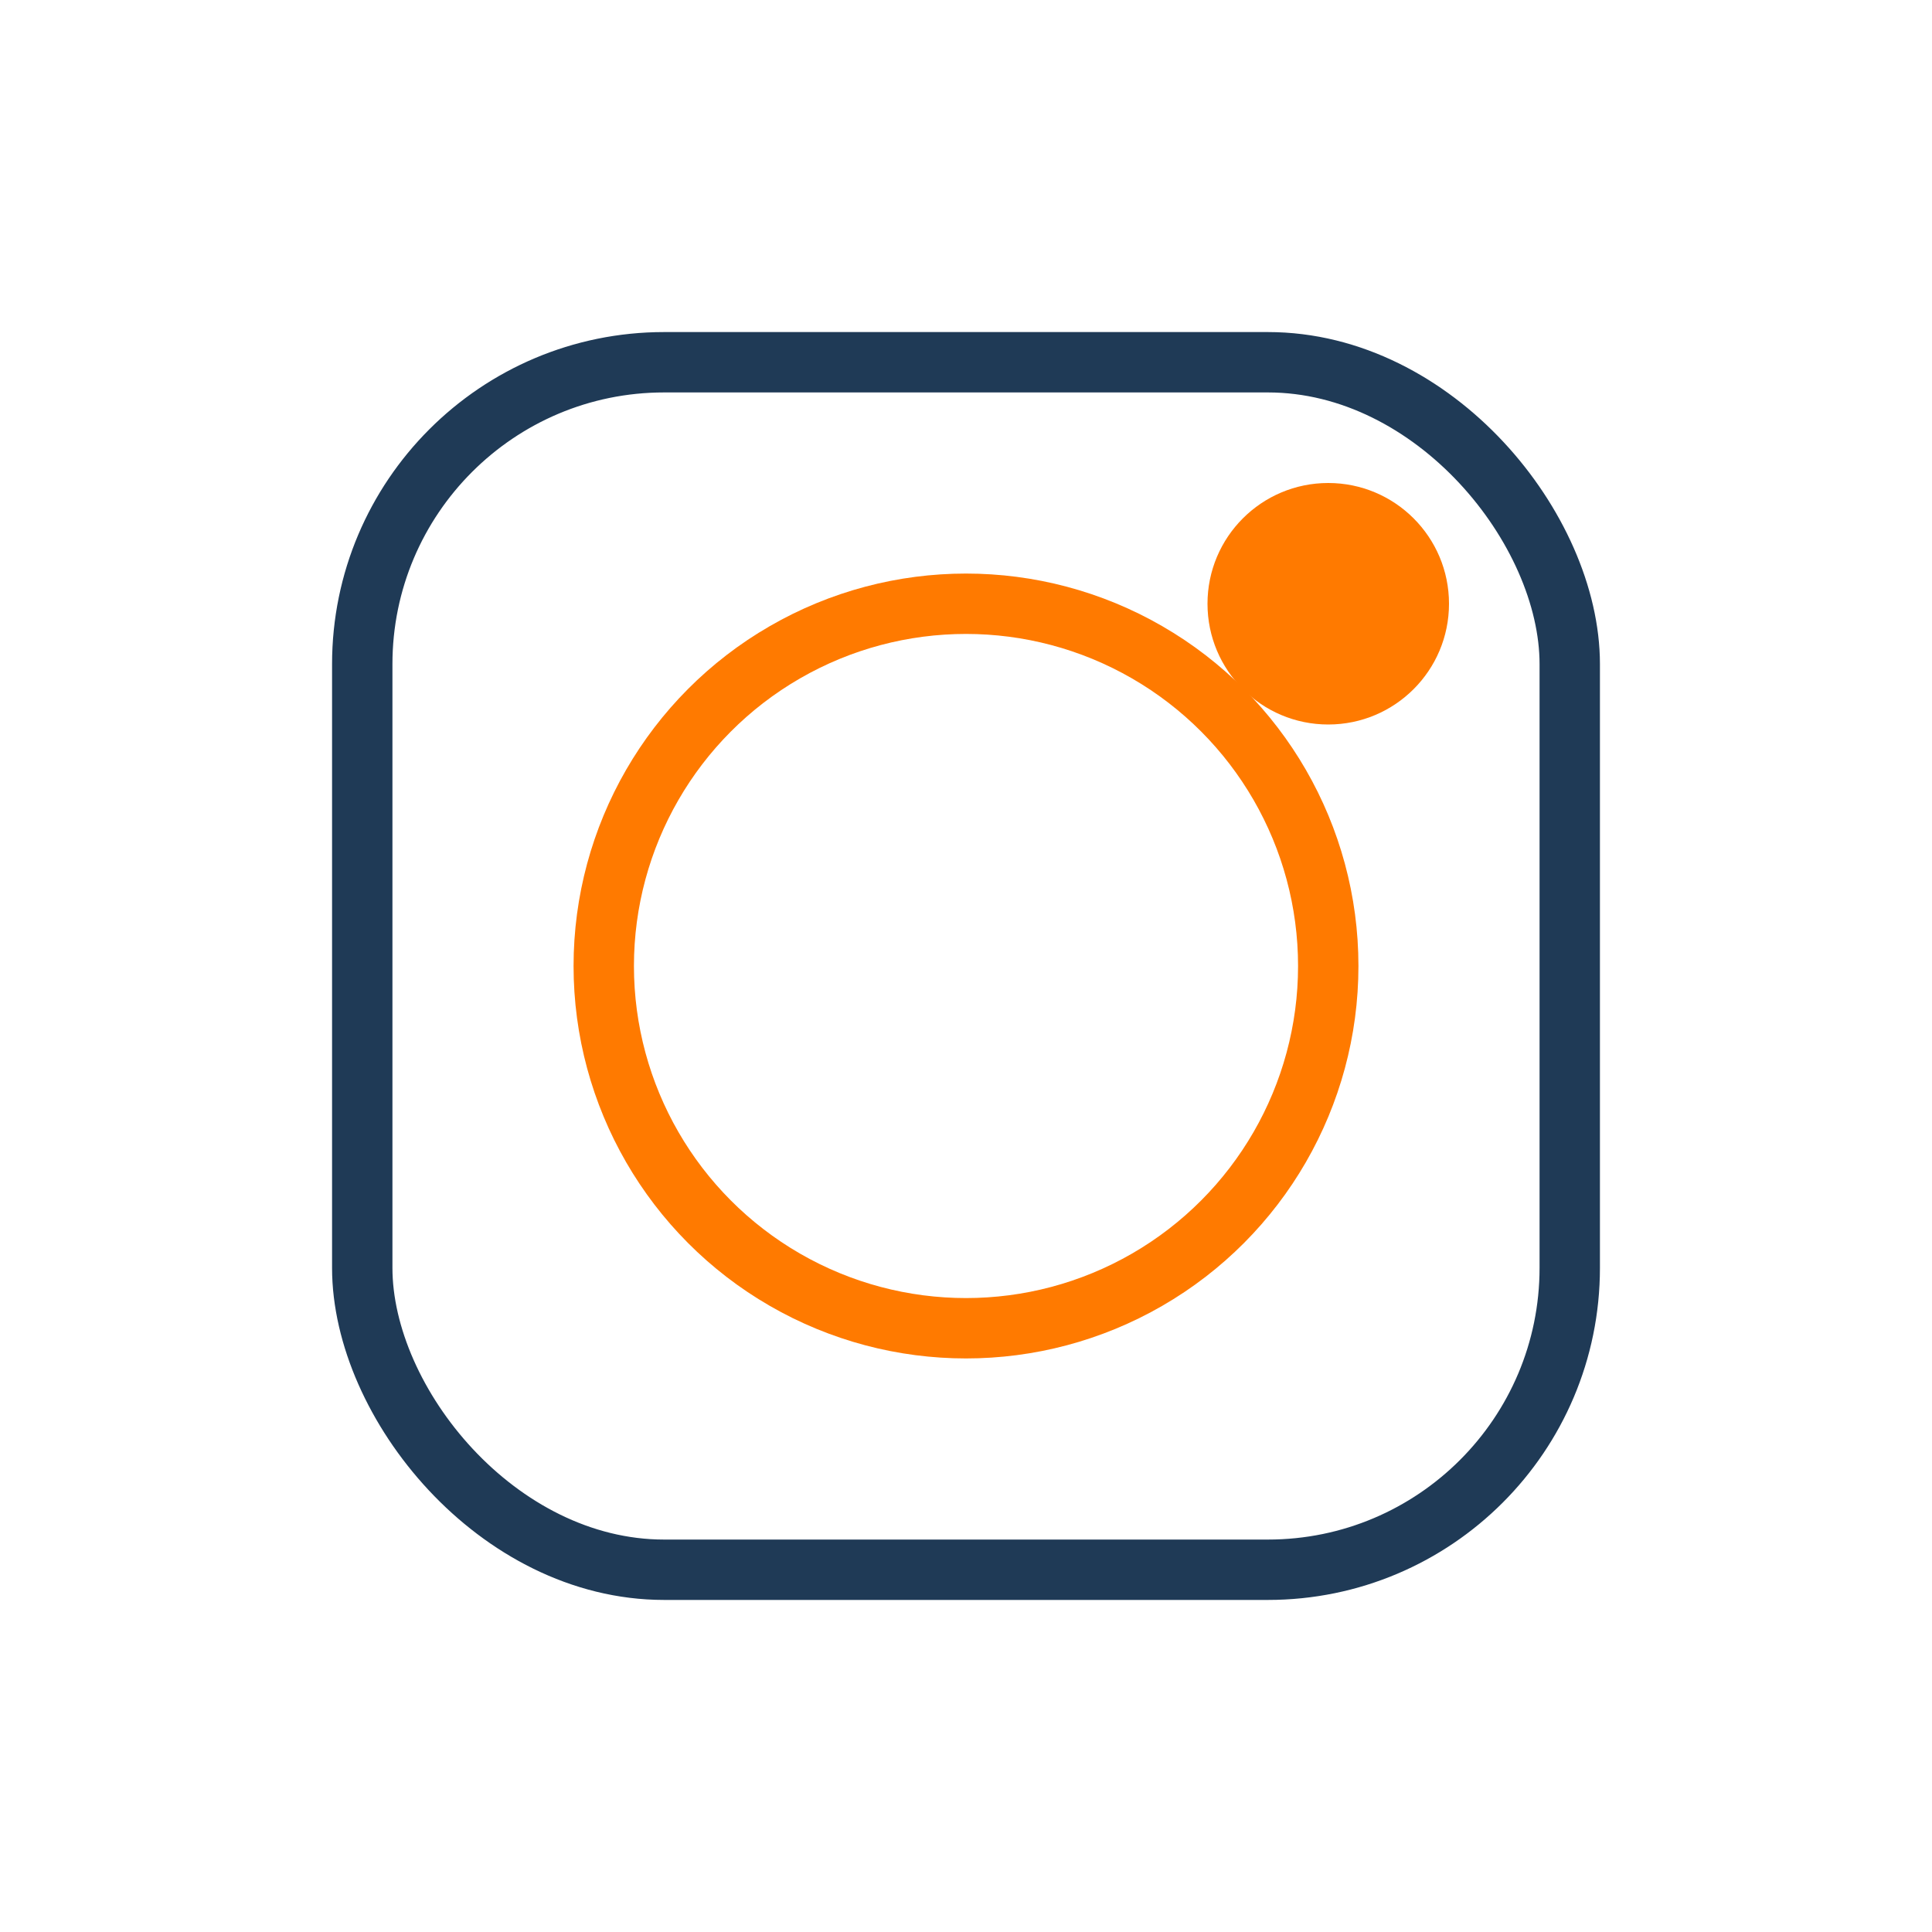
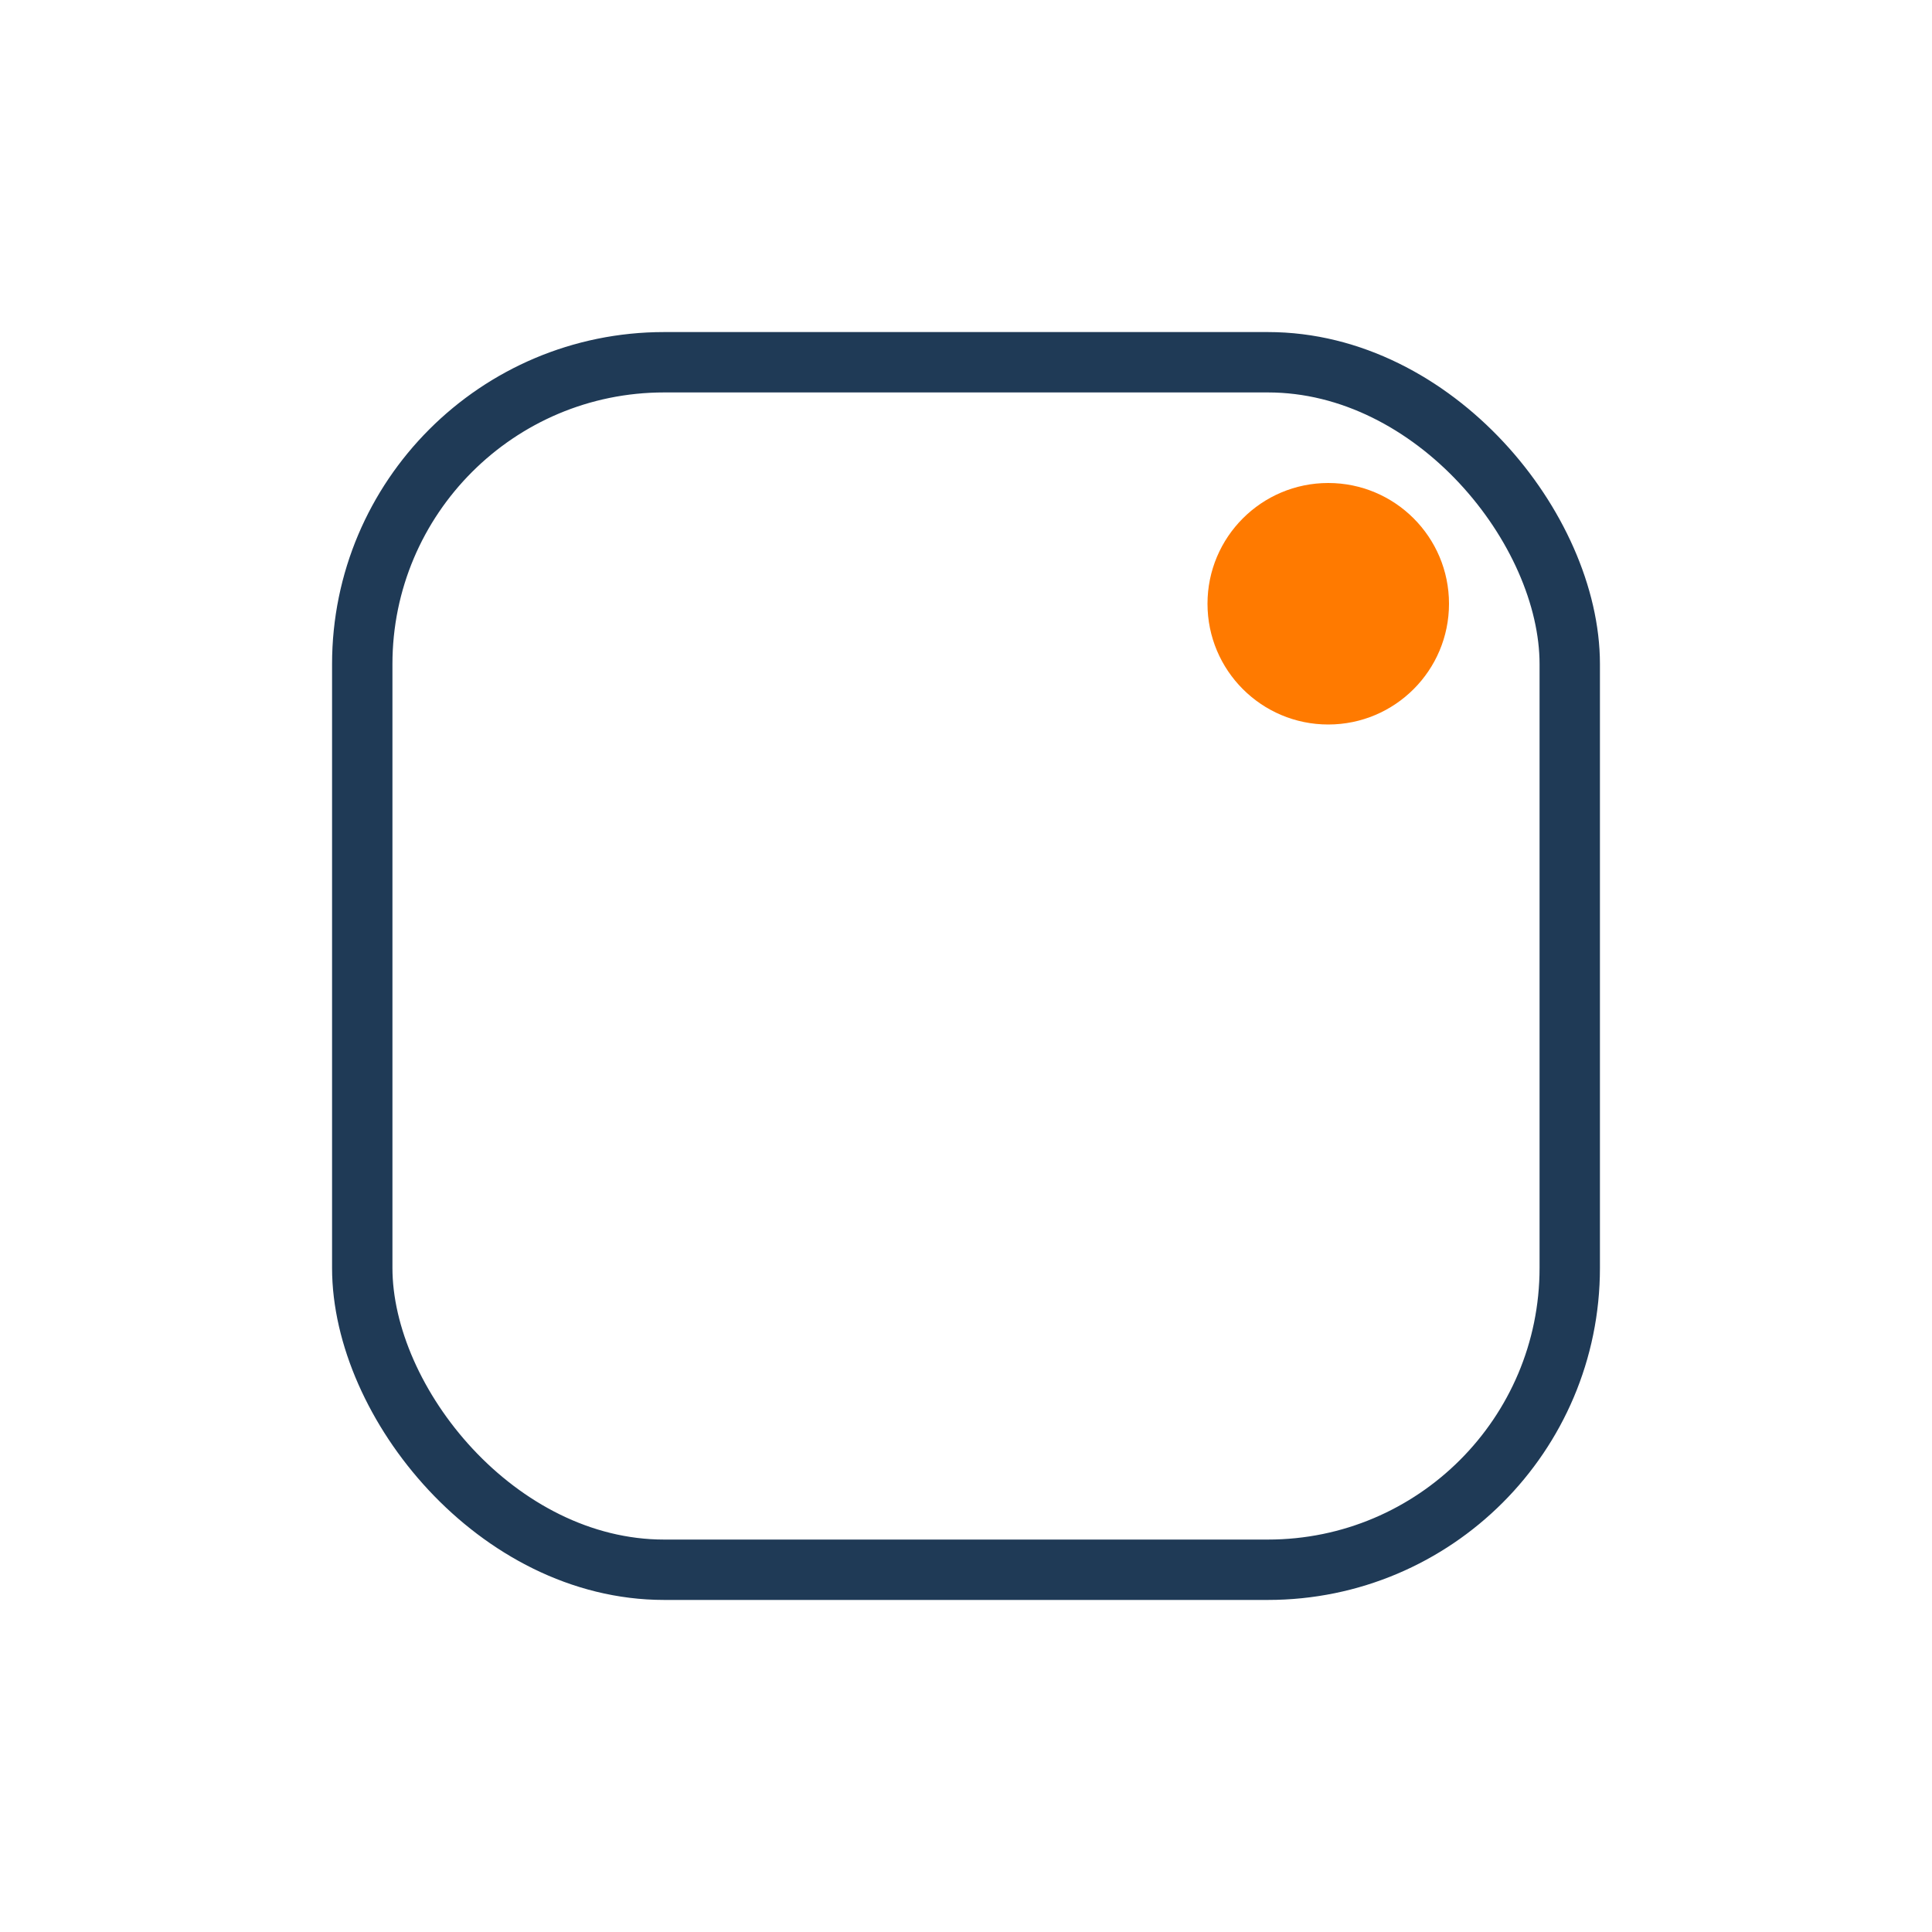
<svg xmlns="http://www.w3.org/2000/svg" width="32" height="32" viewBox="0 0 32 32">
  <rect x="6" y="6" width="20" height="20" rx="5" fill="none" stroke="#1F3A56" />
-   <circle cx="16" cy="16" r="6" fill="none" stroke="#FF7A00" />
  <circle cx="22" cy="10" r="2" fill="#FF7A00" />
</svg>